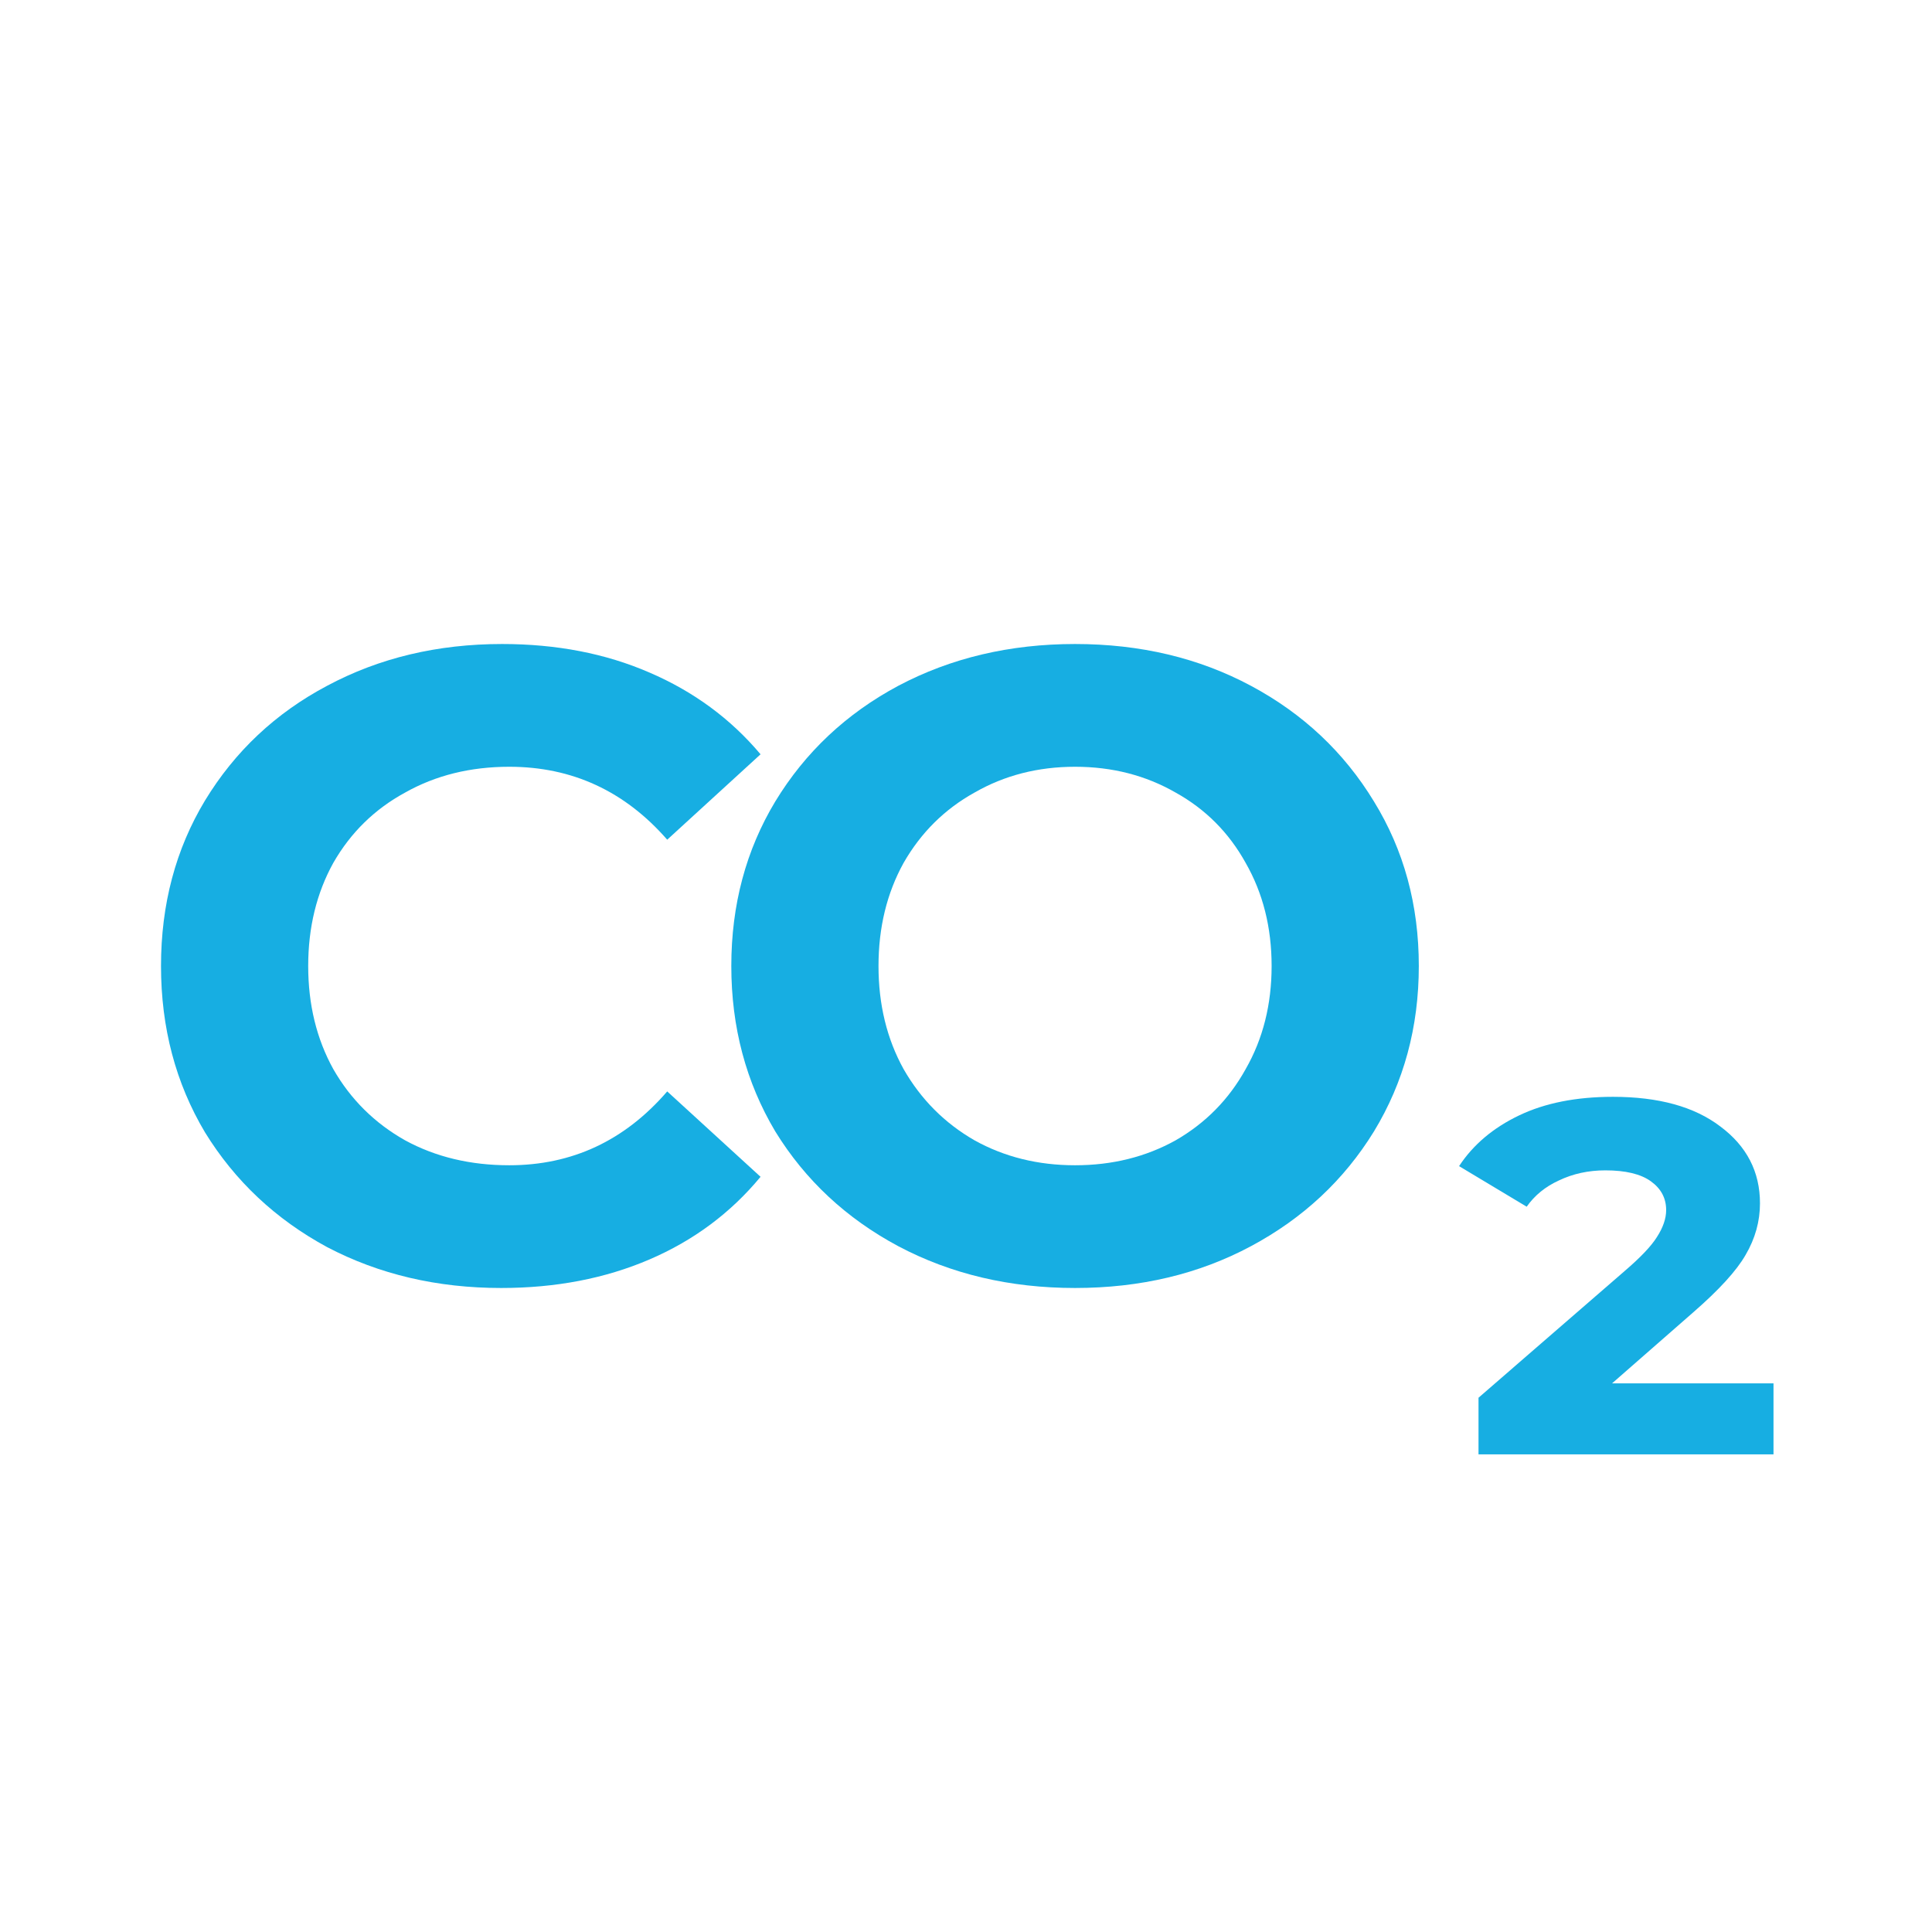
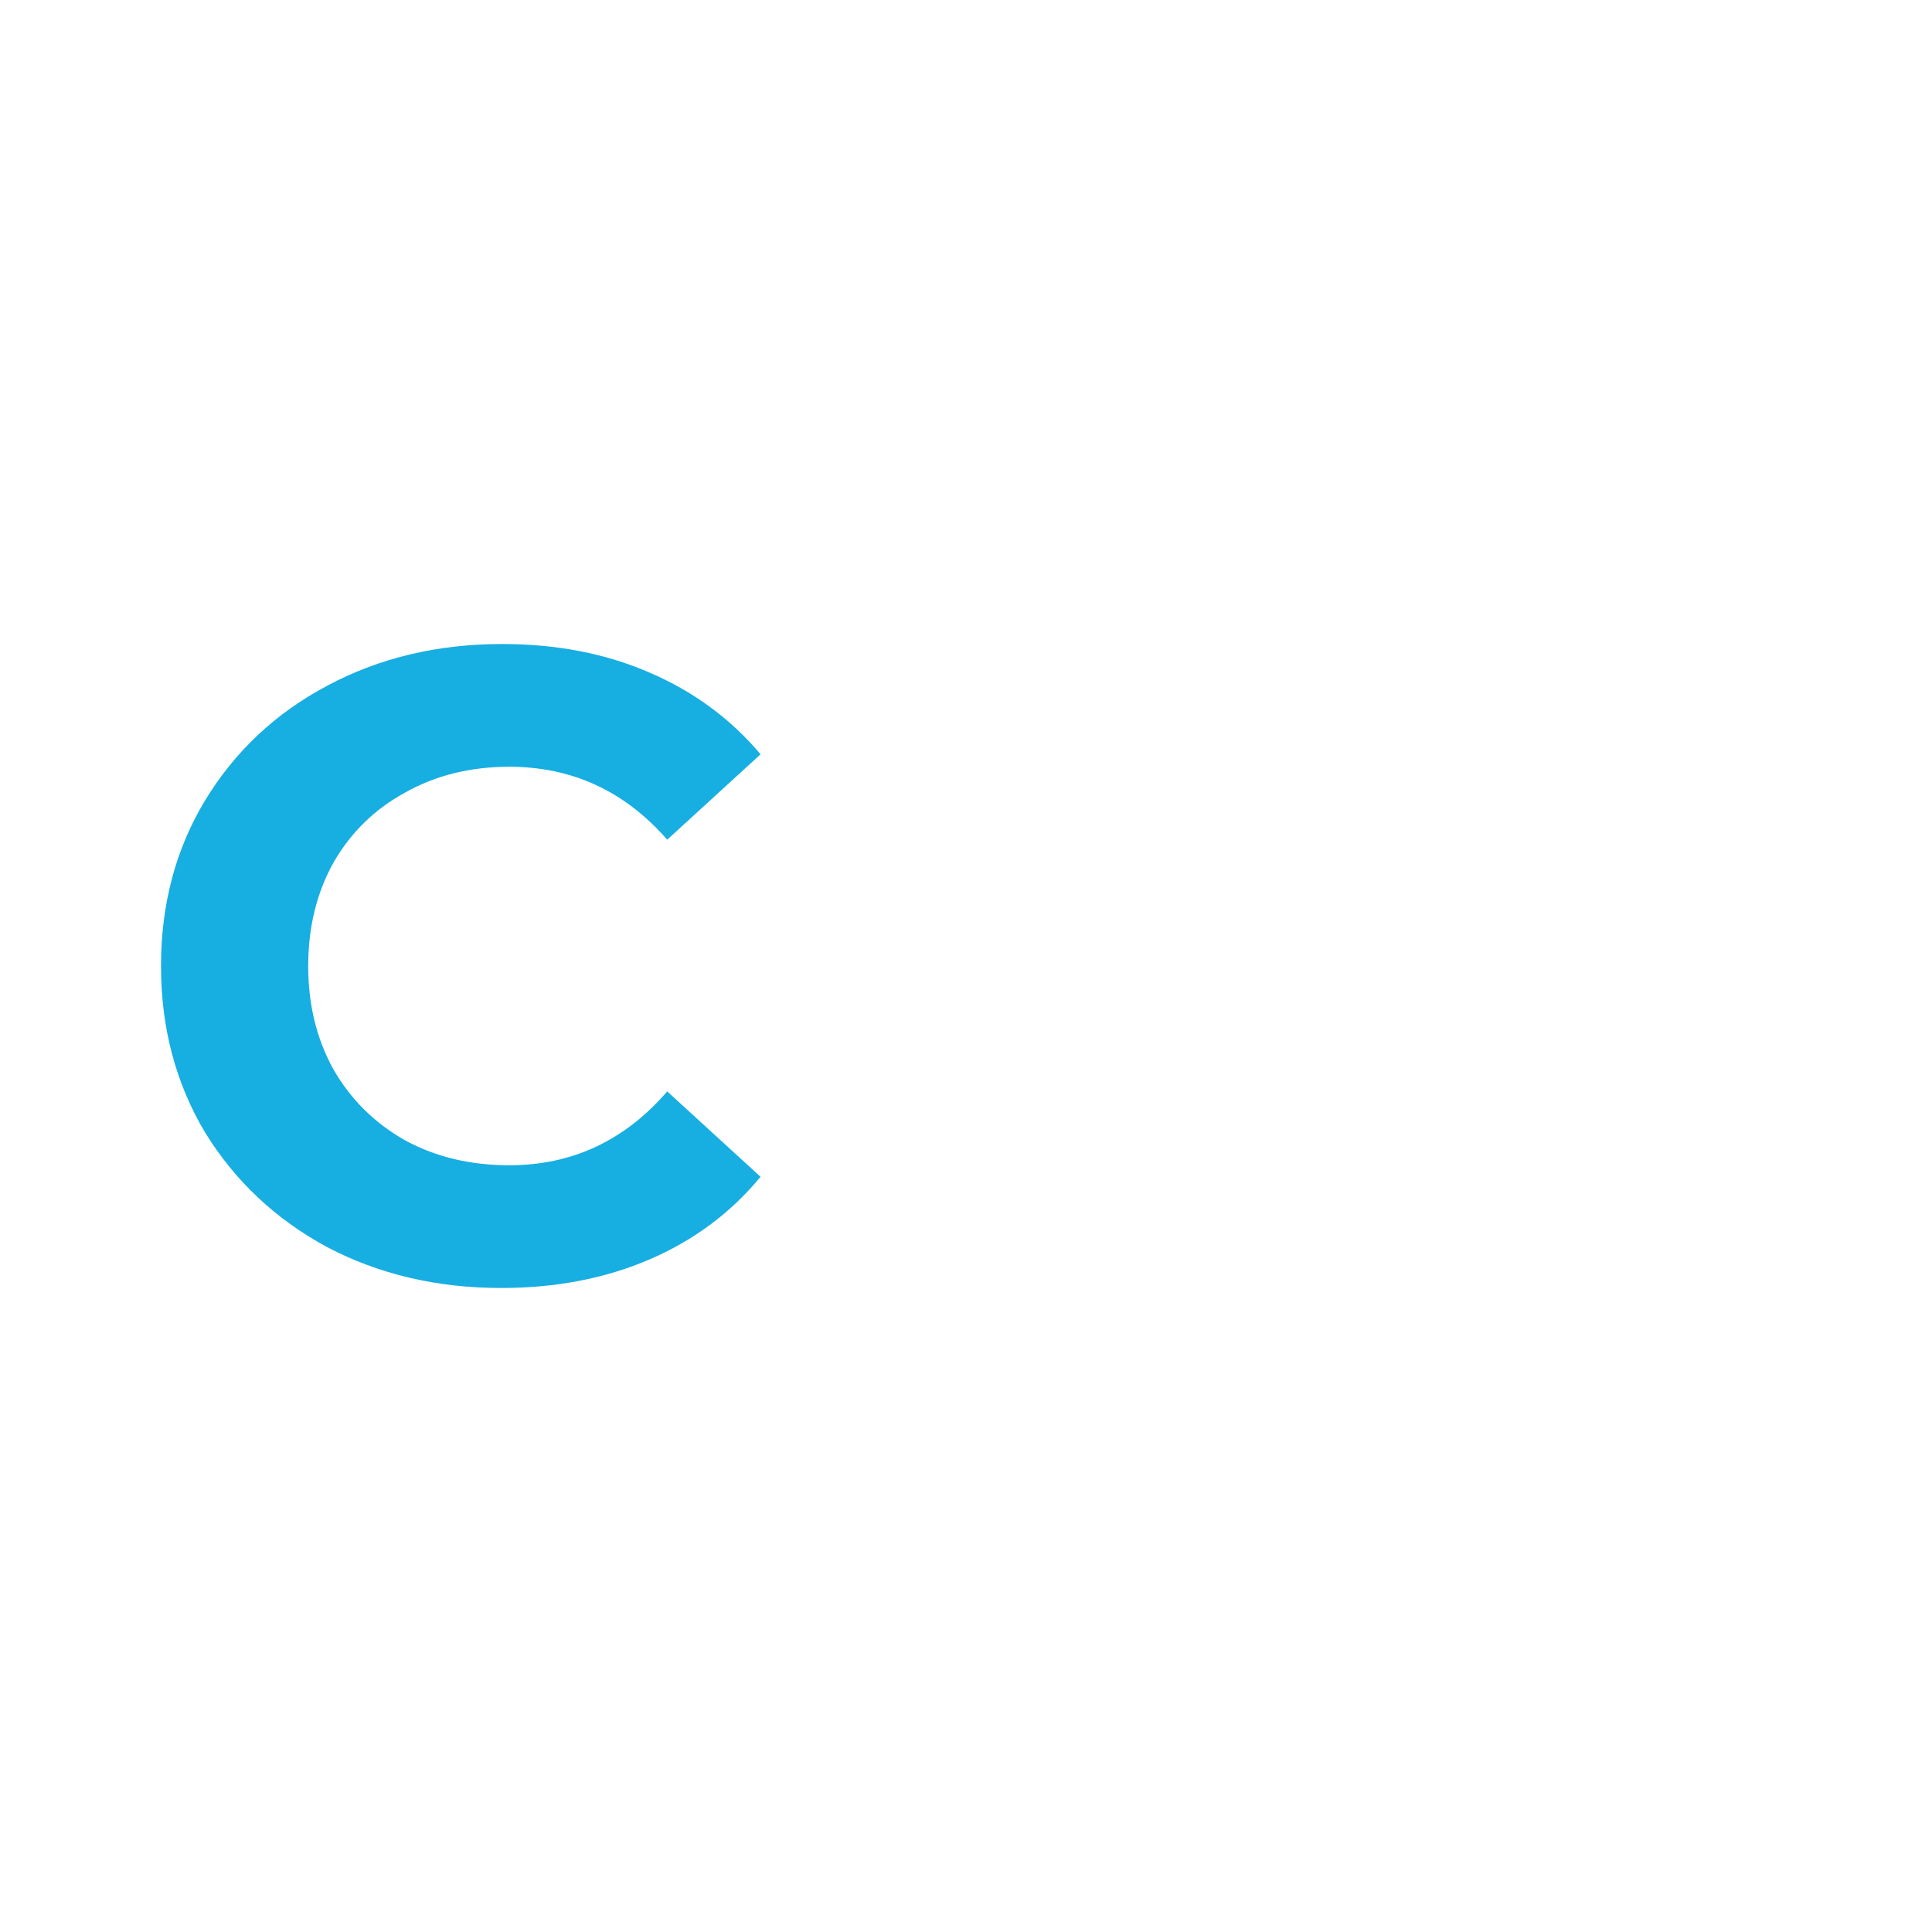
<svg xmlns="http://www.w3.org/2000/svg" width="80" height="80" viewBox="0 0 80 80" fill="none">
  <path d="M20.752 53.333C18.101 53.333 15.698 52.769 13.543 51.639C11.412 50.485 9.727 48.901 8.488 46.888C7.274 44.85 6.667 42.554 6.667 40C6.667 37.446 7.274 35.163 8.488 33.149C9.727 31.111 11.412 29.527 13.543 28.398C15.698 27.244 18.114 26.667 20.79 26.667C23.044 26.667 25.076 27.06 26.885 27.845C28.718 28.631 30.254 29.761 31.493 31.234L27.628 34.77C25.869 32.756 23.689 31.75 21.087 31.75C19.477 31.75 18.039 32.106 16.776 32.818C15.512 33.505 14.521 34.475 13.803 35.727C13.109 36.98 12.762 38.404 12.762 40C12.762 41.596 13.109 43.02 13.803 44.273C14.521 45.525 15.512 46.507 16.776 47.219C18.039 47.907 19.477 48.251 21.087 48.251C23.689 48.251 25.869 47.231 27.628 45.193L31.493 48.729C30.254 50.227 28.718 51.369 26.885 52.155C25.051 52.941 23.007 53.333 20.752 53.333Z" fill="#17AEE2" />
-   <path d="M44.516 53.333C41.816 53.333 39.375 52.756 37.195 51.602C35.039 50.448 33.342 48.864 32.103 46.851C30.889 44.813 30.282 42.529 30.282 40C30.282 37.471 30.889 35.2 32.103 33.186C33.342 31.148 35.039 29.552 37.195 28.398C39.375 27.244 41.816 26.667 44.516 26.667C47.217 26.667 49.645 27.244 51.8 28.398C53.956 29.552 55.653 31.148 56.892 33.186C58.131 35.2 58.75 37.471 58.75 40C58.75 42.529 58.131 44.813 56.892 46.851C55.653 48.864 53.956 50.448 51.8 51.602C49.645 52.756 47.217 53.333 44.516 53.333ZM44.516 48.251C46.052 48.251 47.44 47.907 48.679 47.219C49.917 46.507 50.884 45.525 51.578 44.273C52.296 43.02 52.655 41.596 52.655 40C52.655 38.404 52.296 36.98 51.578 35.727C50.884 34.475 49.917 33.505 48.679 32.818C47.44 32.106 46.052 31.75 44.516 31.75C42.98 31.75 41.593 32.106 40.354 32.818C39.115 33.505 38.136 34.475 37.418 35.727C36.724 36.98 36.377 38.404 36.377 40C36.377 41.596 36.724 43.02 37.418 44.273C38.136 45.525 39.115 46.507 40.354 47.219C41.593 47.907 42.98 48.251 44.516 48.251Z" fill="#17AEE2" />
-   <path d="M73.437 57.282V60.222H61.222V57.877L67.277 52.627C67.93 52.067 68.374 51.6 68.607 51.227C68.864 50.83 68.992 50.457 68.992 50.107C68.992 49.617 68.782 49.22 68.362 48.917C67.942 48.613 67.312 48.462 66.472 48.462C65.772 48.462 65.13 48.602 64.547 48.882C63.987 49.138 63.544 49.5 63.217 49.967L60.417 48.287C61 47.4 61.829 46.7 62.902 46.187C63.975 45.673 65.27 45.417 66.787 45.417C68.677 45.417 70.159 45.825 71.232 46.642C72.329 47.458 72.877 48.52 72.877 49.827C72.877 50.573 72.679 51.285 72.282 51.962C71.909 52.615 71.185 53.408 70.112 54.342L66.752 57.282H73.437Z" fill="#17AEE2" />
</svg>